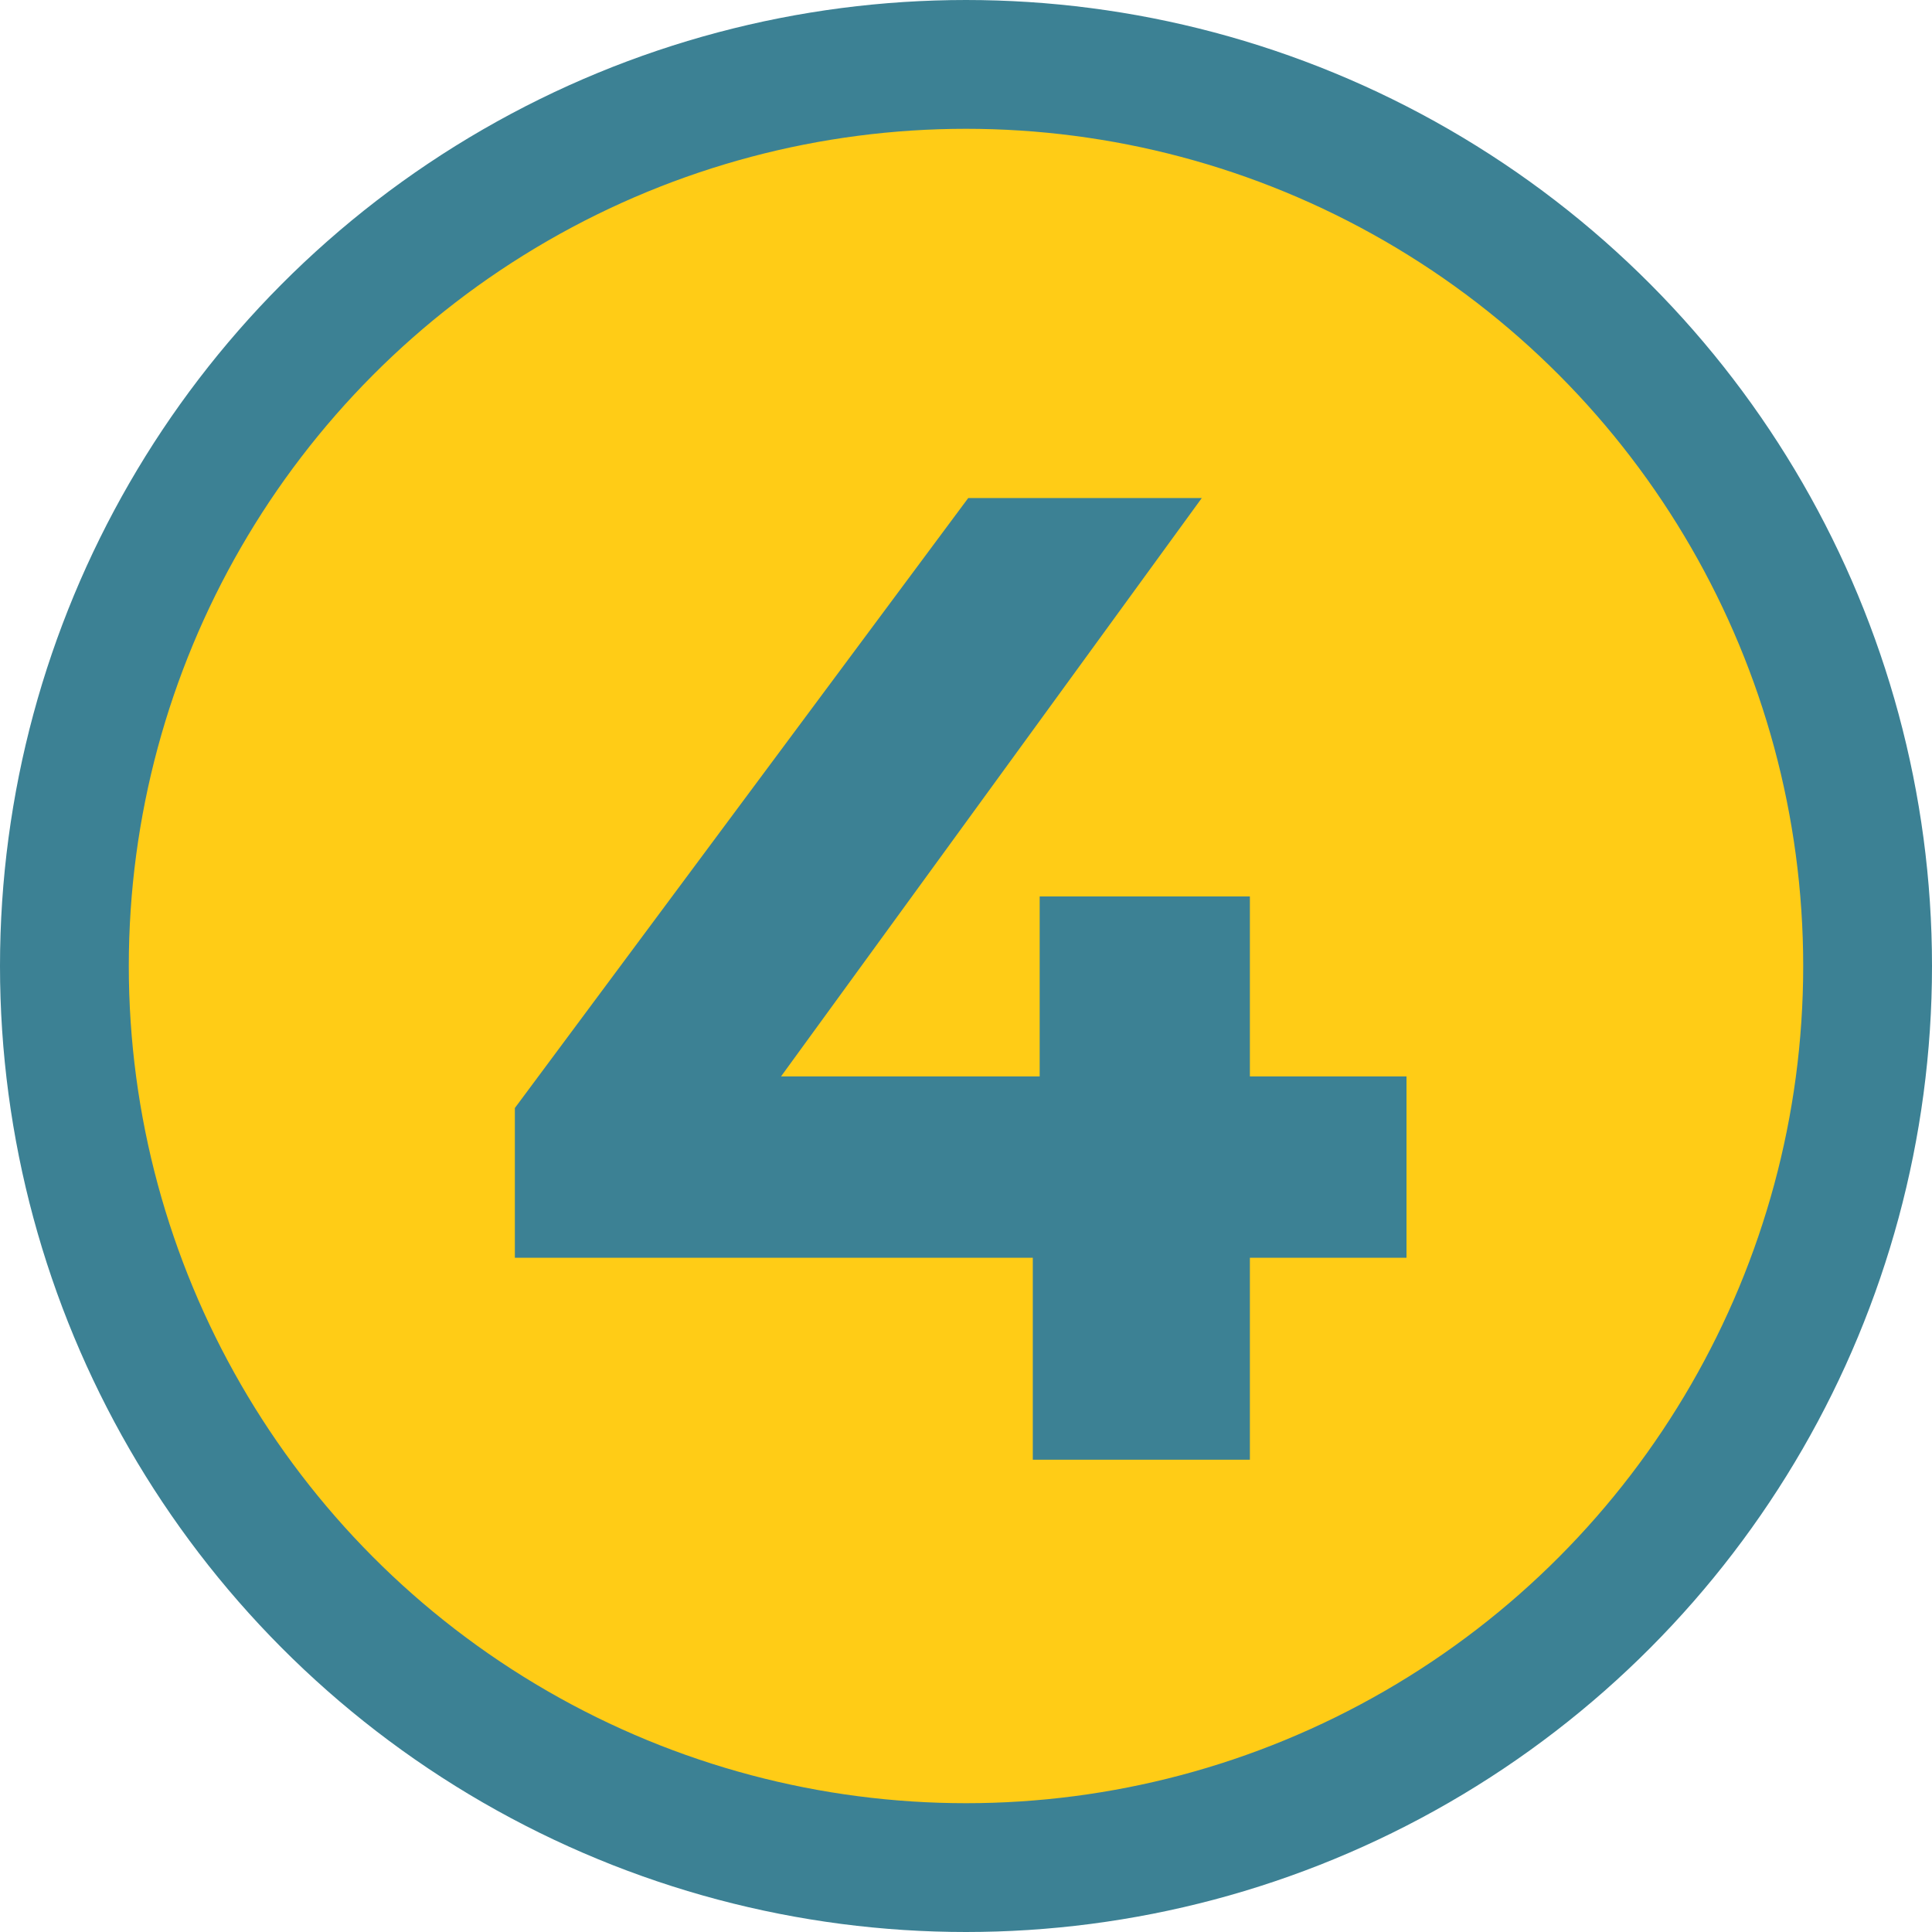
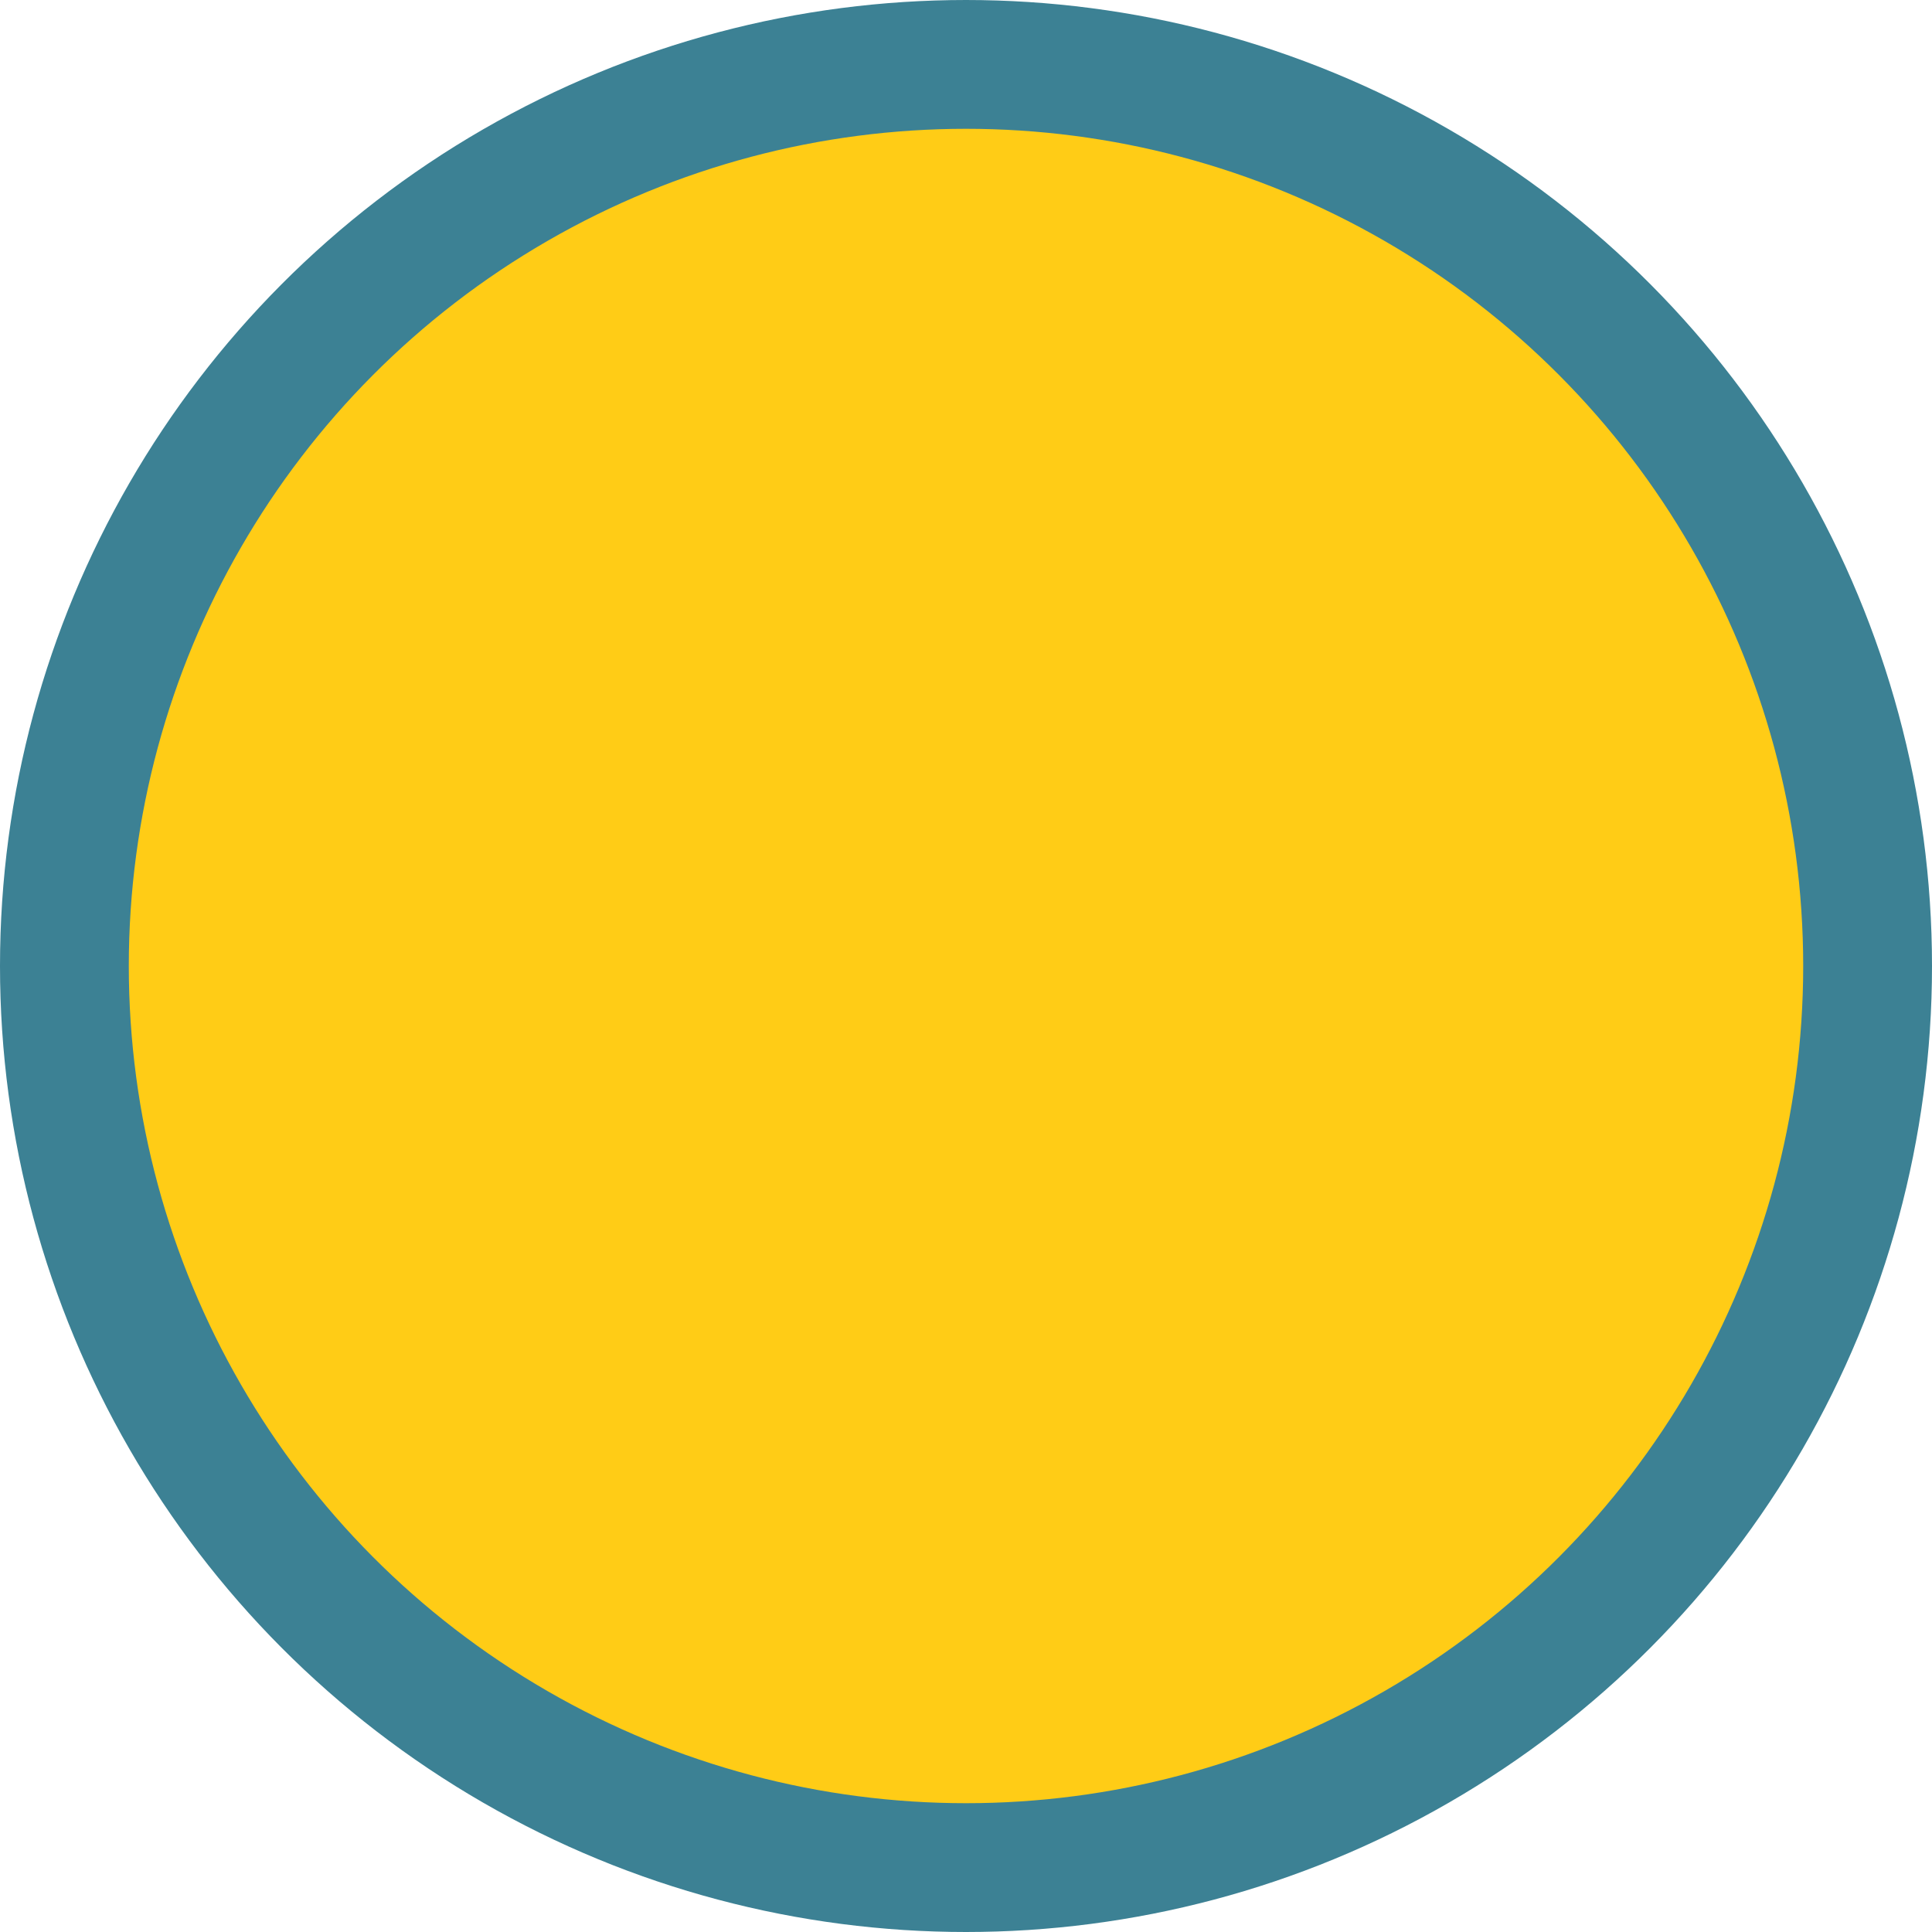
<svg xmlns="http://www.w3.org/2000/svg" width="45" height="45" fill="none">
  <circle cx="22.5" cy="22.5" r="21" fill="#FFCC16" stroke="#3C8194" stroke-width="3" />
-   <path d="M11.992 29.296v-3.488L22.552 11.6h5.44L17.656 25.808l-2.528-.736H32.76v4.224H11.992ZM24.056 34v-4.704l.16-4.224V20.88h4.896V34h-5.056Z" fill="#3C8194" />
</svg>